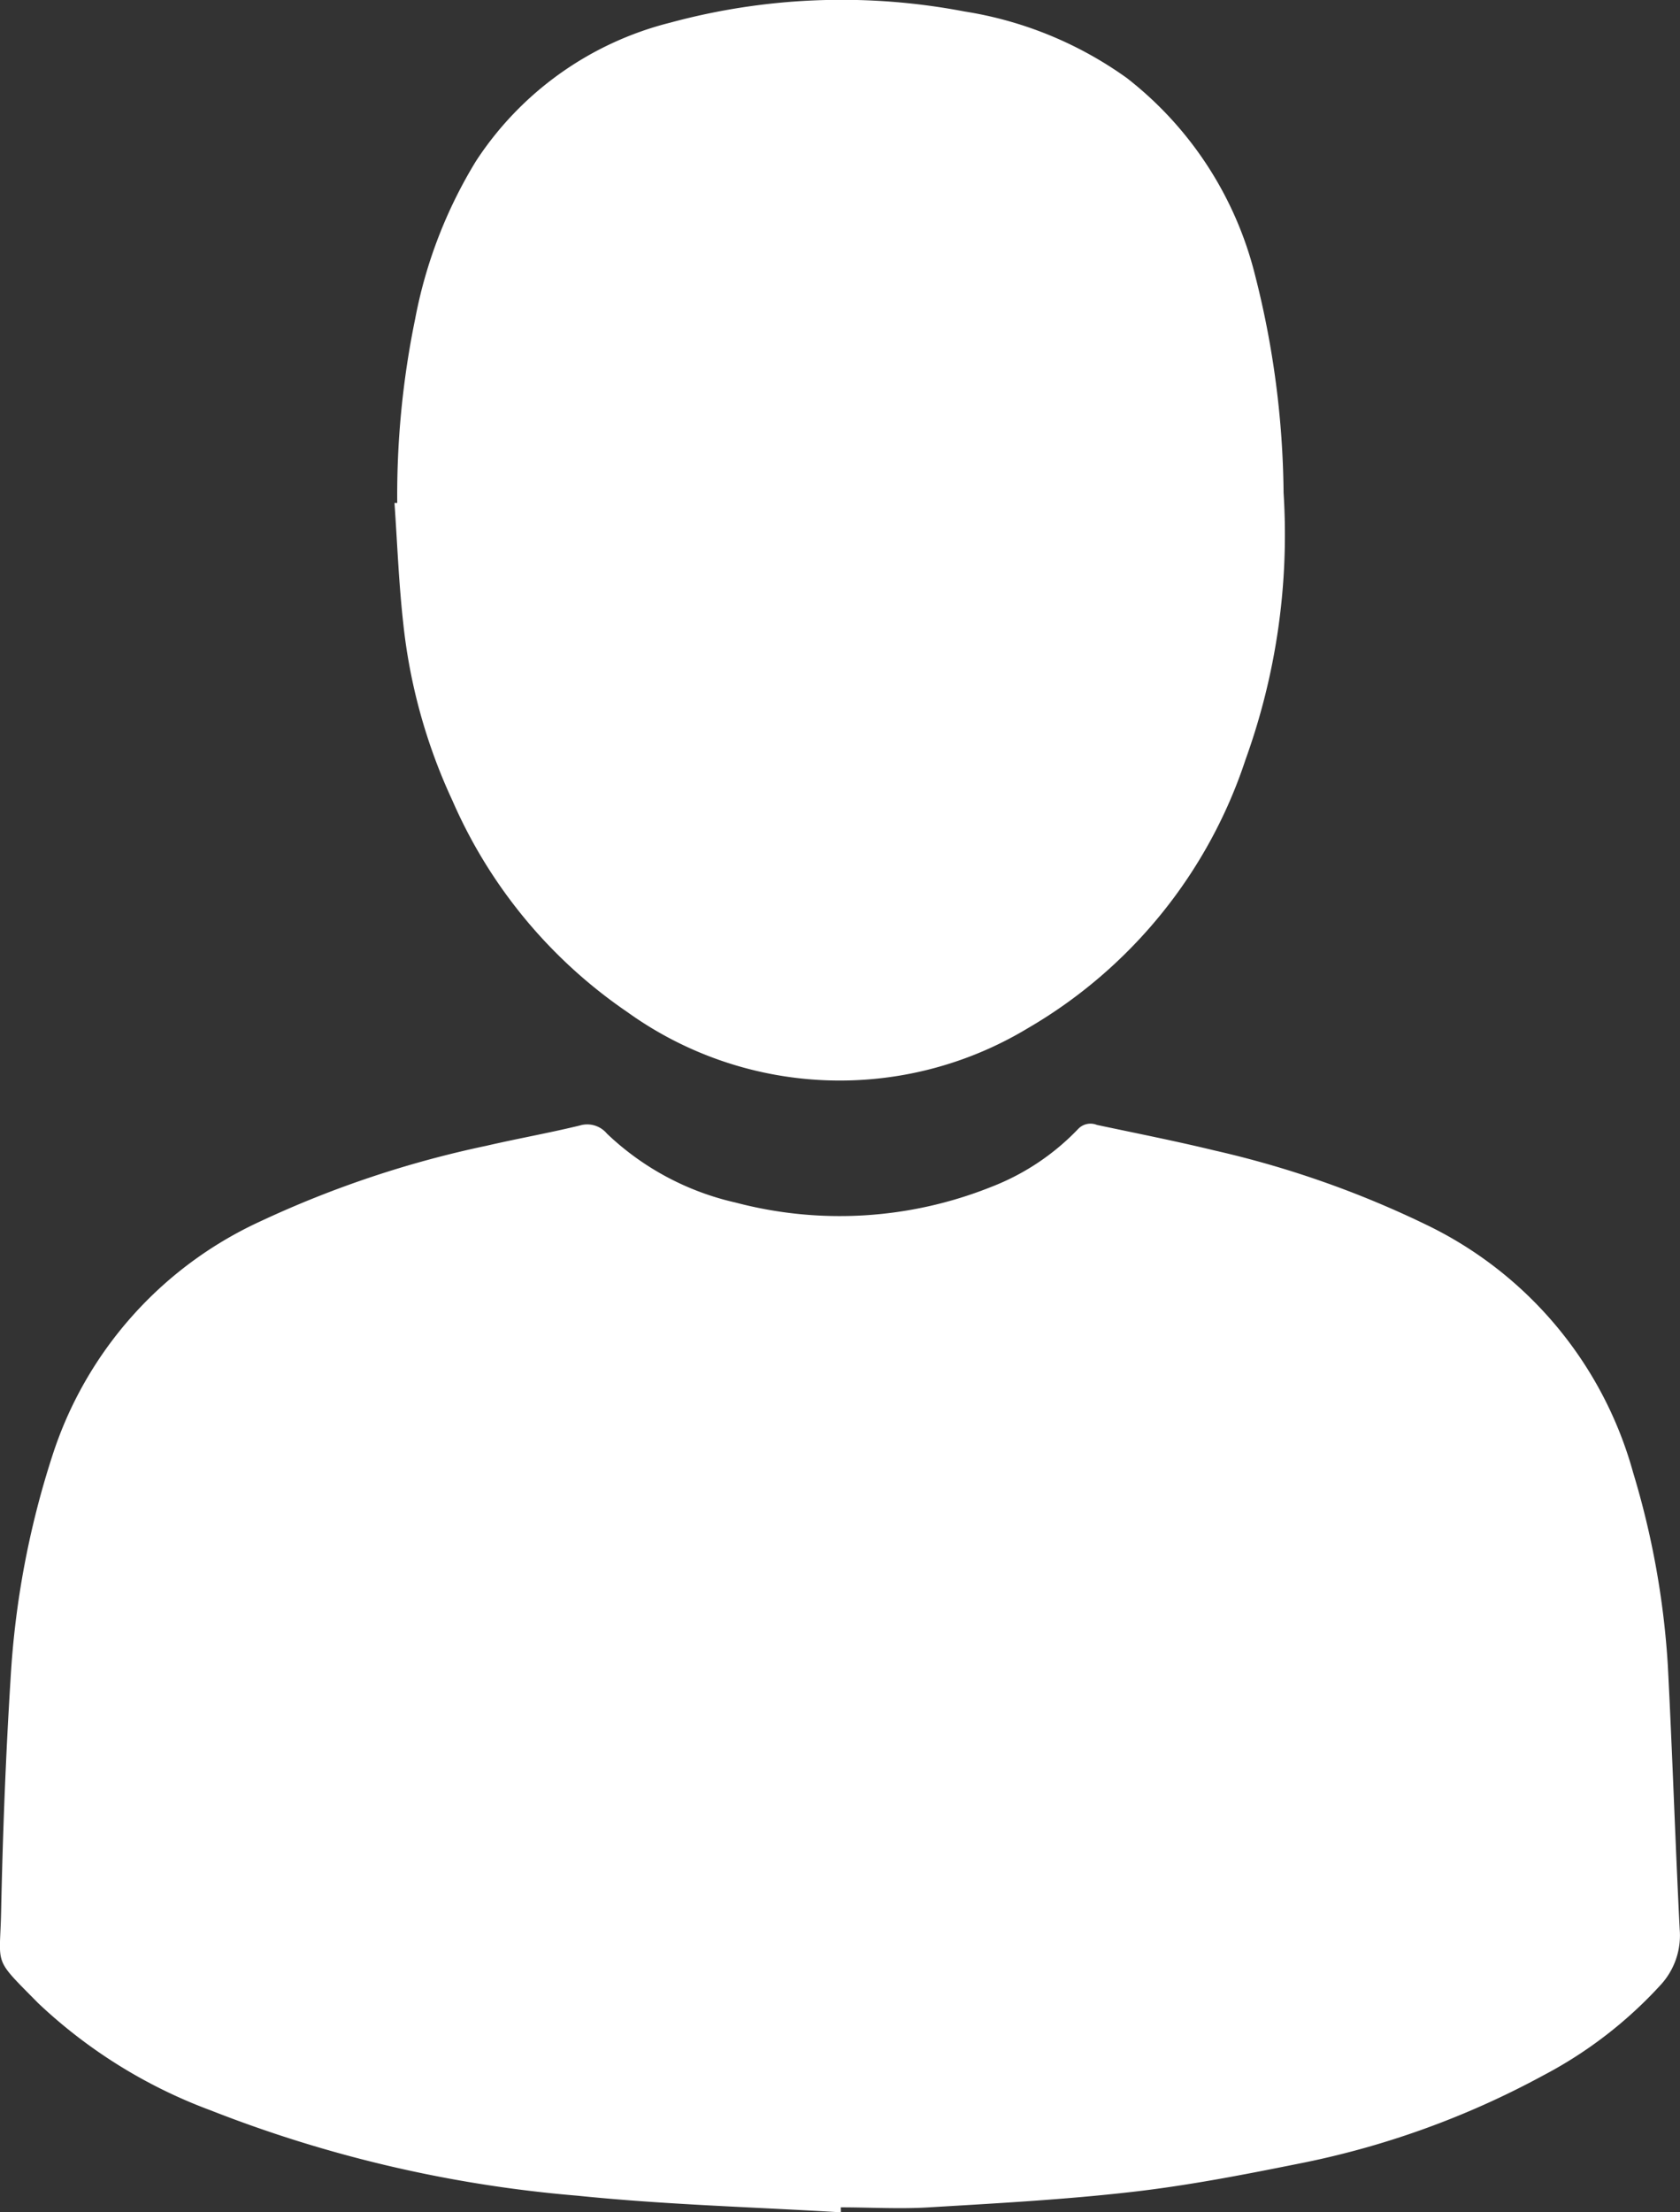
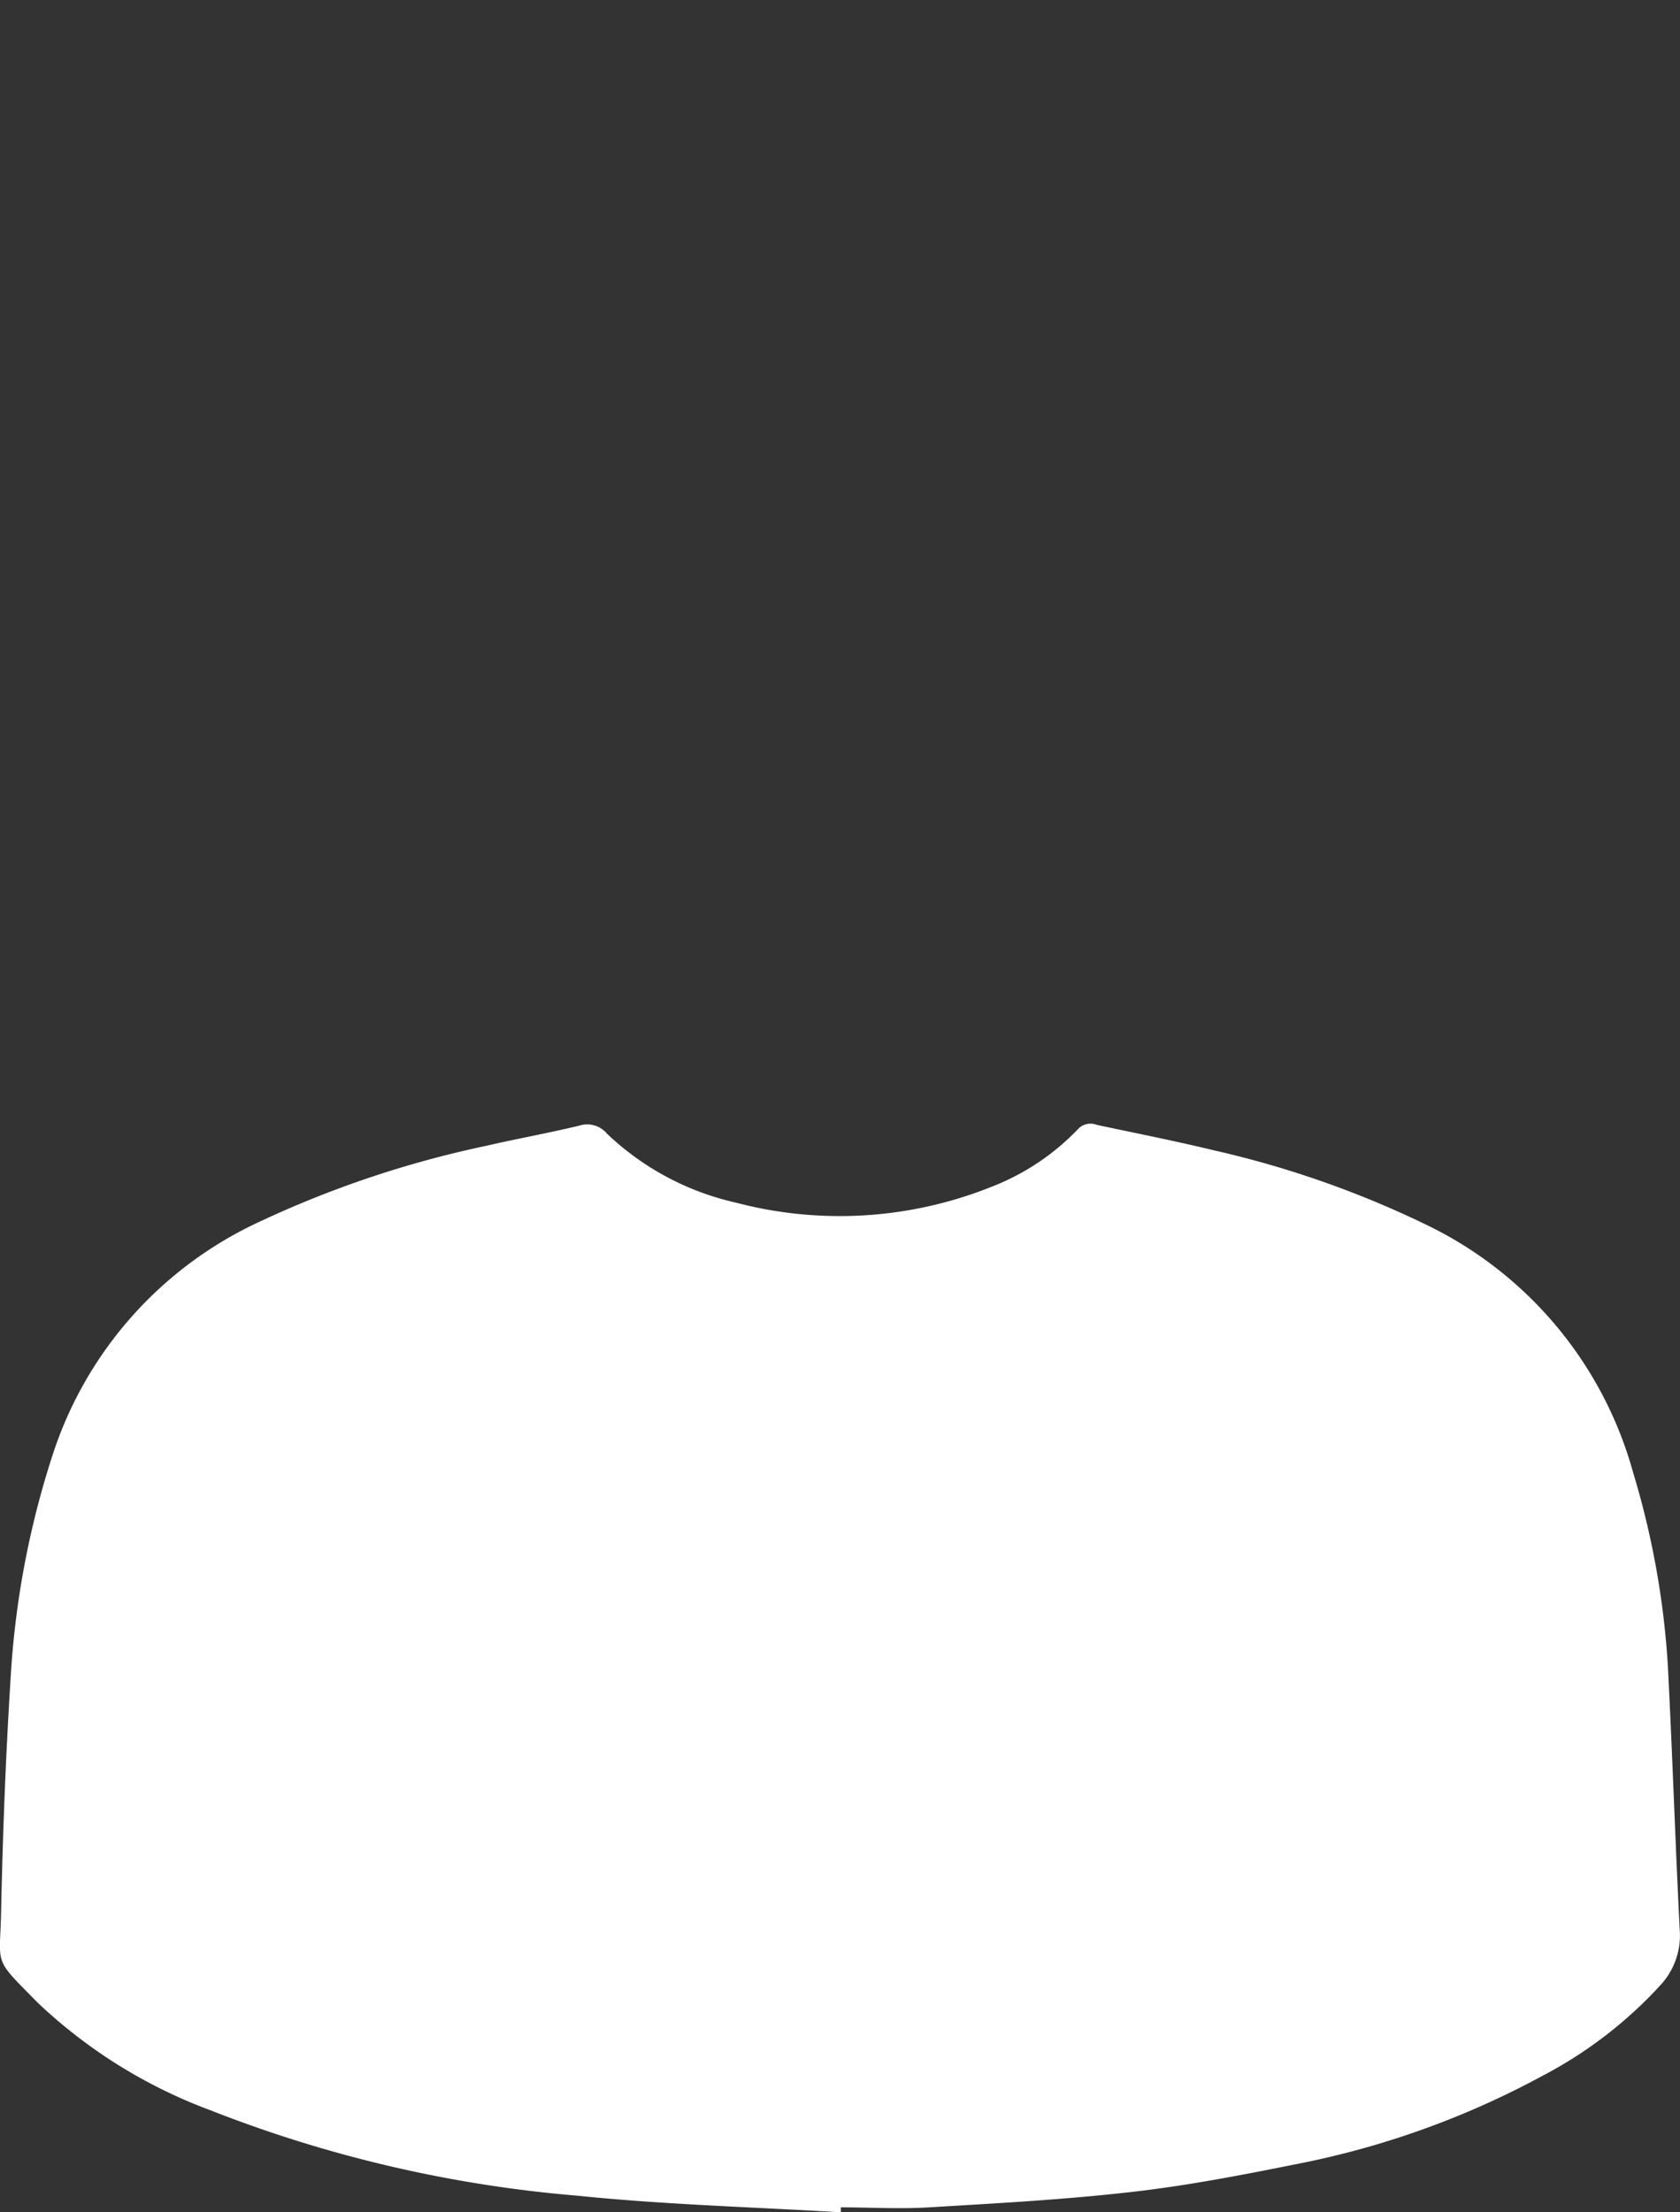
<svg xmlns="http://www.w3.org/2000/svg" id="Group_52265" data-name="Group 52265" width="16.566" height="21.803" viewBox="0 0 16.566 21.803">
  <rect x="0" y="0" width="16.566" height="21.803" fill="#333333" stroke="none" />
  <defs>
    <clipPath id="clip-path">
      <rect id="Rectangle_22306" data-name="Rectangle 22306" width="16.566" height="21.803" fill="#fff" />
    </clipPath>
  </defs>
  <g id="Group_52264" data-name="Group 52264" clip-path="url(#clip-path)">
    <path id="Path_44324" data-name="Path 44324" d="M8.292,140.952c-.866-.052-1.734-.075-2.6-.164a12.78,12.78,0,0,1-3.615-.841,5.007,5.007,0,0,1-1.7-1.056c-.451-.457-.378-.352-.366-.9.016-.765.045-1.529.093-2.293a8.727,8.727,0,0,1,.413-2.205,3.833,3.833,0,0,1,2.049-2.307,10.2,10.2,0,0,1,2.228-.745c.307-.071.617-.126.922-.2a.253.253,0,0,1,.269.08A2.7,2.7,0,0,0,7.253,131a4.026,4.026,0,0,0,2.521-.154,2.362,2.362,0,0,0,.859-.573.168.168,0,0,1,.184-.038c.387.082.776.159,1.16.252a9.717,9.717,0,0,1,2.077.727,3.847,3.847,0,0,1,2.05,2.448,8.261,8.261,0,0,1,.342,1.9c.045.866.073,1.734.117,2.6a.72.72,0,0,1-.189.55,4.228,4.228,0,0,1-1.155.89,8.5,8.5,0,0,1-2.436.875c-.537.108-1.077.212-1.621.274-.664.076-1.332.112-2,.152-.289.018-.581,0-.871,0Z" transform="translate(0 -119.148)" fill="#fff" />
-     <path id="Path_44325" data-name="Path 44325" d="M45.707,4.957a8.616,8.616,0,0,1,.177-1.815,4.618,4.618,0,0,1,.6-1.555A3.225,3.225,0,0,1,48.4.223,6.454,6.454,0,0,1,51.3.113a3.743,3.743,0,0,1,1.6.655,3.545,3.545,0,0,1,1.264,1.937,8.949,8.949,0,0,1,.283,2.151,6.527,6.527,0,0,1-.375,2.63,4.8,4.8,0,0,1-2.149,2.649,3.589,3.589,0,0,1-3.945-.159,4.877,4.877,0,0,1-1.726-2.084,5.514,5.514,0,0,1-.487-1.761c-.043-.39-.058-.783-.085-1.174h.033" transform="translate(-41.79 0)" fill="#fff" />
  </g>
</svg>